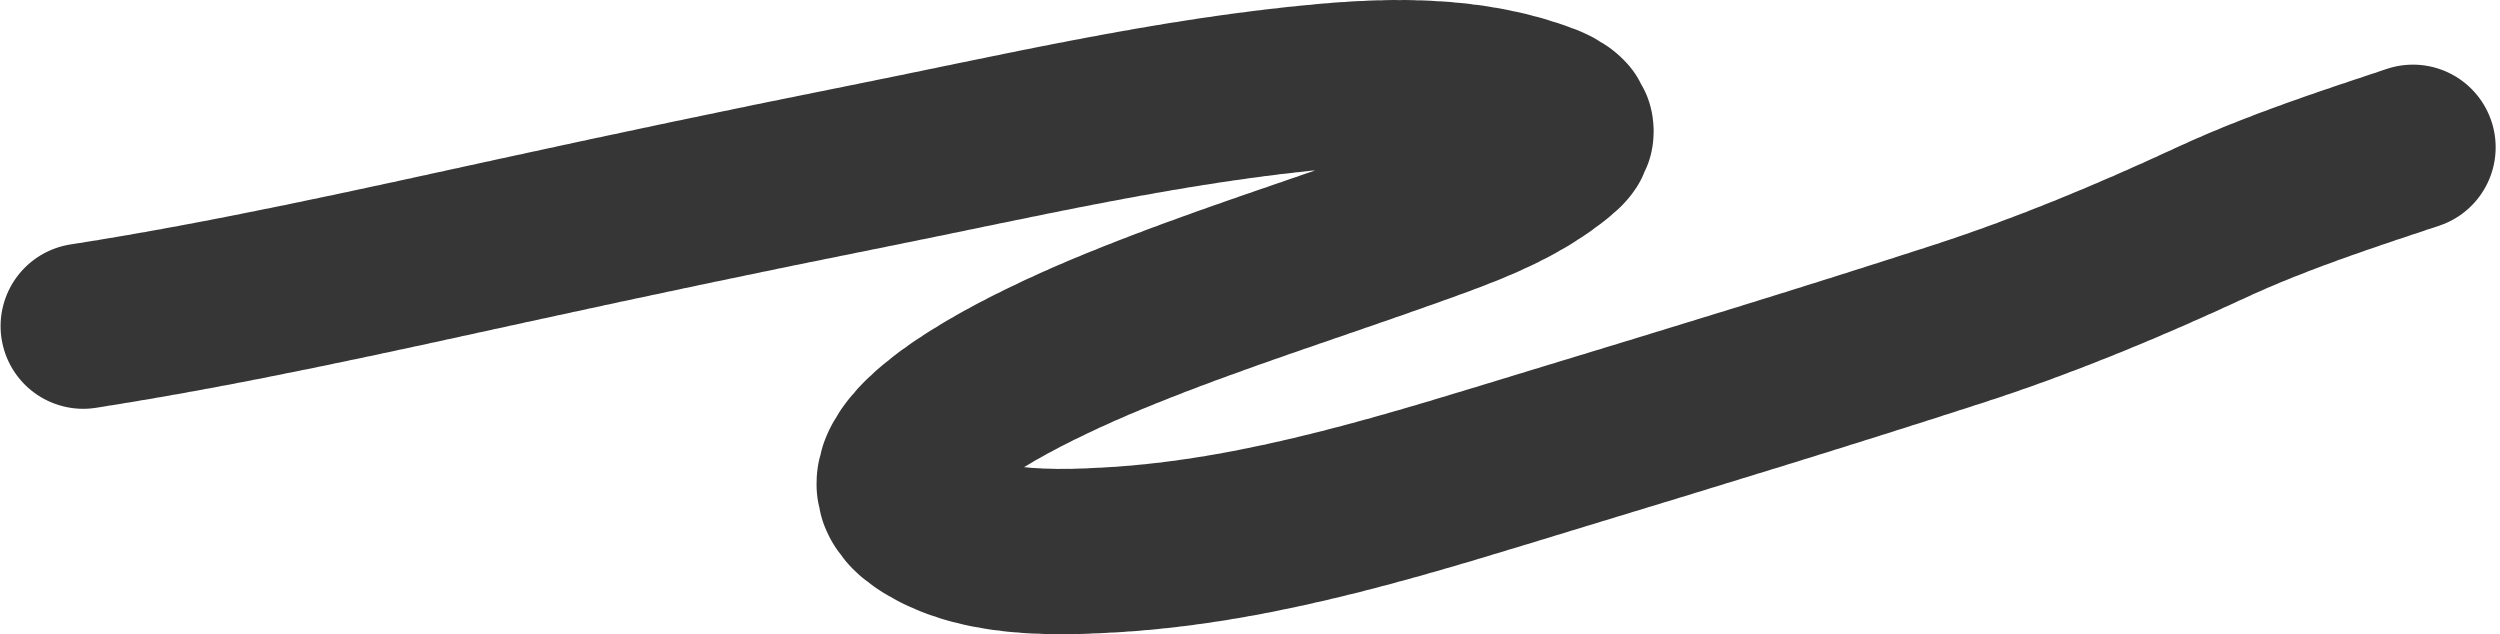
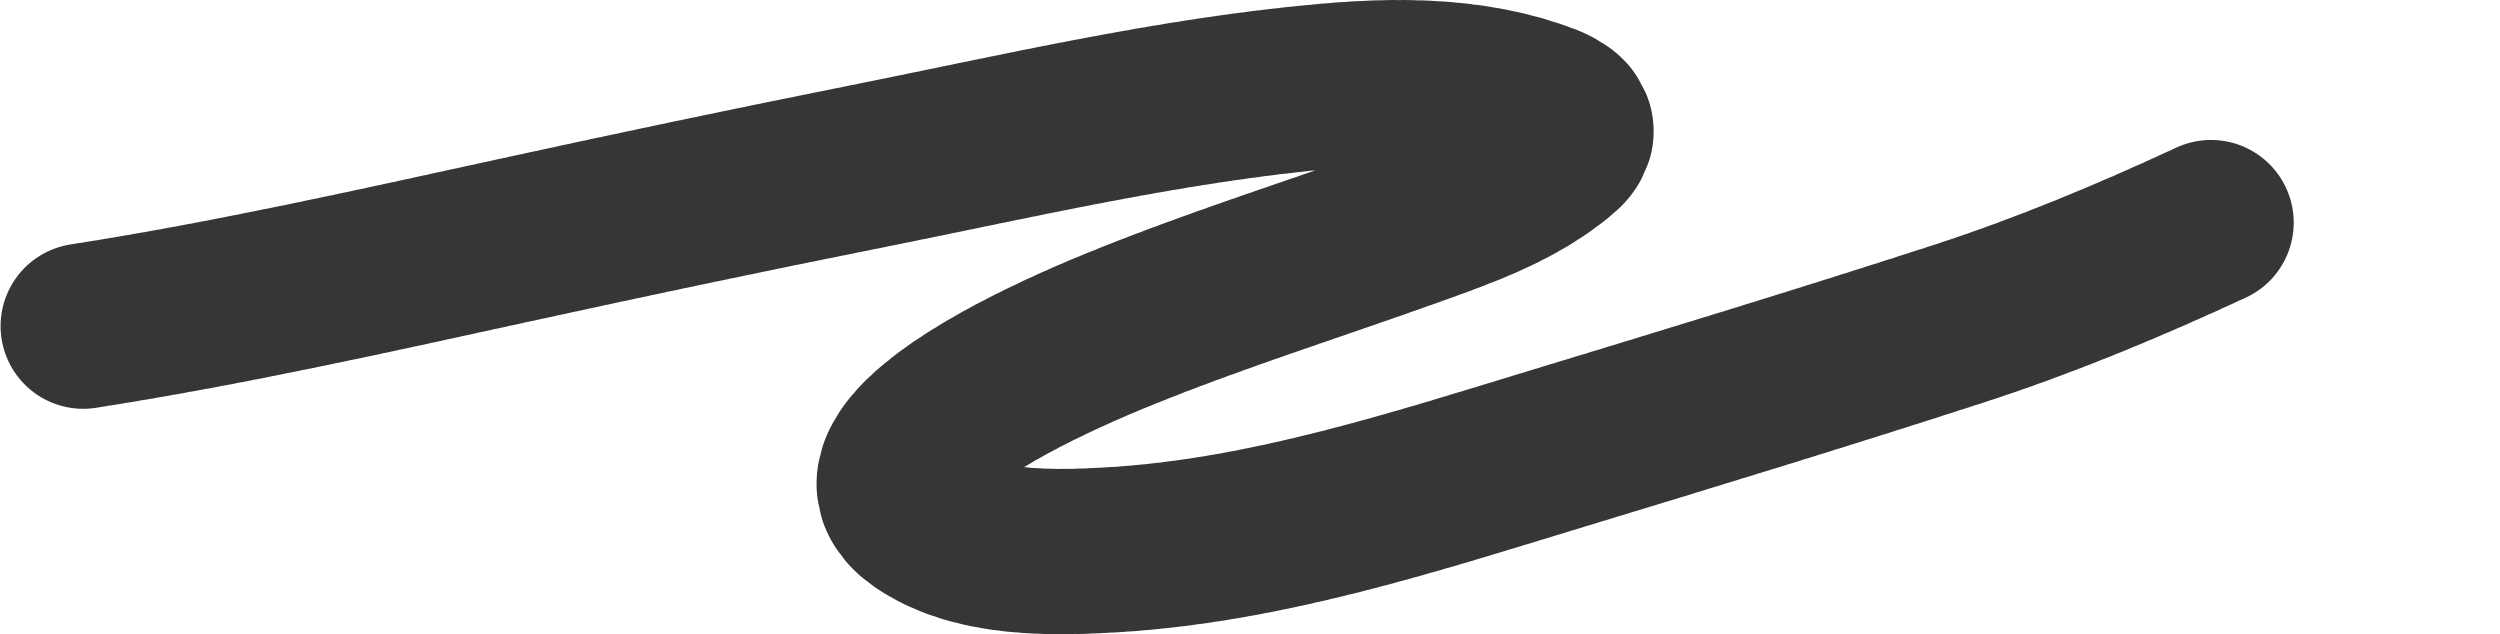
<svg xmlns="http://www.w3.org/2000/svg" width="4324" height="1097" viewBox="0 0 4324 1097" fill="none">
-   <path d="M144 564.067C395.692 524.853 645.528 468.803 894.29 414.526C1092.45 371.289 1290.84 329.404 1489.75 289.703C1756.61 236.439 2026.37 172.641 2297.89 148.814C2414 138.624 2538.44 138.528 2650.39 176.003C2667.88 181.859 2706.99 193.619 2715.45 217.405C2724.5 242.84 2695.79 262.498 2681.07 273.843C2610.67 328.103 2520.79 359.372 2438.11 388.985C2270.53 449.008 2100.74 502.21 1935.72 569.422C1881.1 591.667 1415.3 779.387 1597.22 899.812C1688.17 960.016 1821.55 957.044 1924.6 950.895C2190.35 935.037 2446.38 851.049 2699.19 774.165C2928.64 704.384 3158.34 634.377 3386.47 560.359C3537.62 511.32 3680.3 451.789 3824.21 385.071C3939.78 331.492 4059.5 292.811 4180 252.627" stroke="#363636" stroke-width="286" stroke-linecap="round" stroke-dasharray="14 14" />
+   <path d="M144 564.067C395.692 524.853 645.528 468.803 894.29 414.526C1092.45 371.289 1290.84 329.404 1489.75 289.703C1756.61 236.439 2026.37 172.641 2297.89 148.814C2414 138.624 2538.44 138.528 2650.39 176.003C2667.88 181.859 2706.99 193.619 2715.45 217.405C2724.5 242.84 2695.79 262.498 2681.07 273.843C2610.67 328.103 2520.79 359.372 2438.11 388.985C2270.53 449.008 2100.74 502.21 1935.72 569.422C1881.1 591.667 1415.3 779.387 1597.22 899.812C1688.17 960.016 1821.55 957.044 1924.6 950.895C2190.35 935.037 2446.38 851.049 2699.19 774.165C2928.64 704.384 3158.34 634.377 3386.47 560.359C3537.62 511.32 3680.3 451.789 3824.21 385.071" stroke="#363636" stroke-width="286" stroke-linecap="round" stroke-dasharray="14 14" />
</svg>